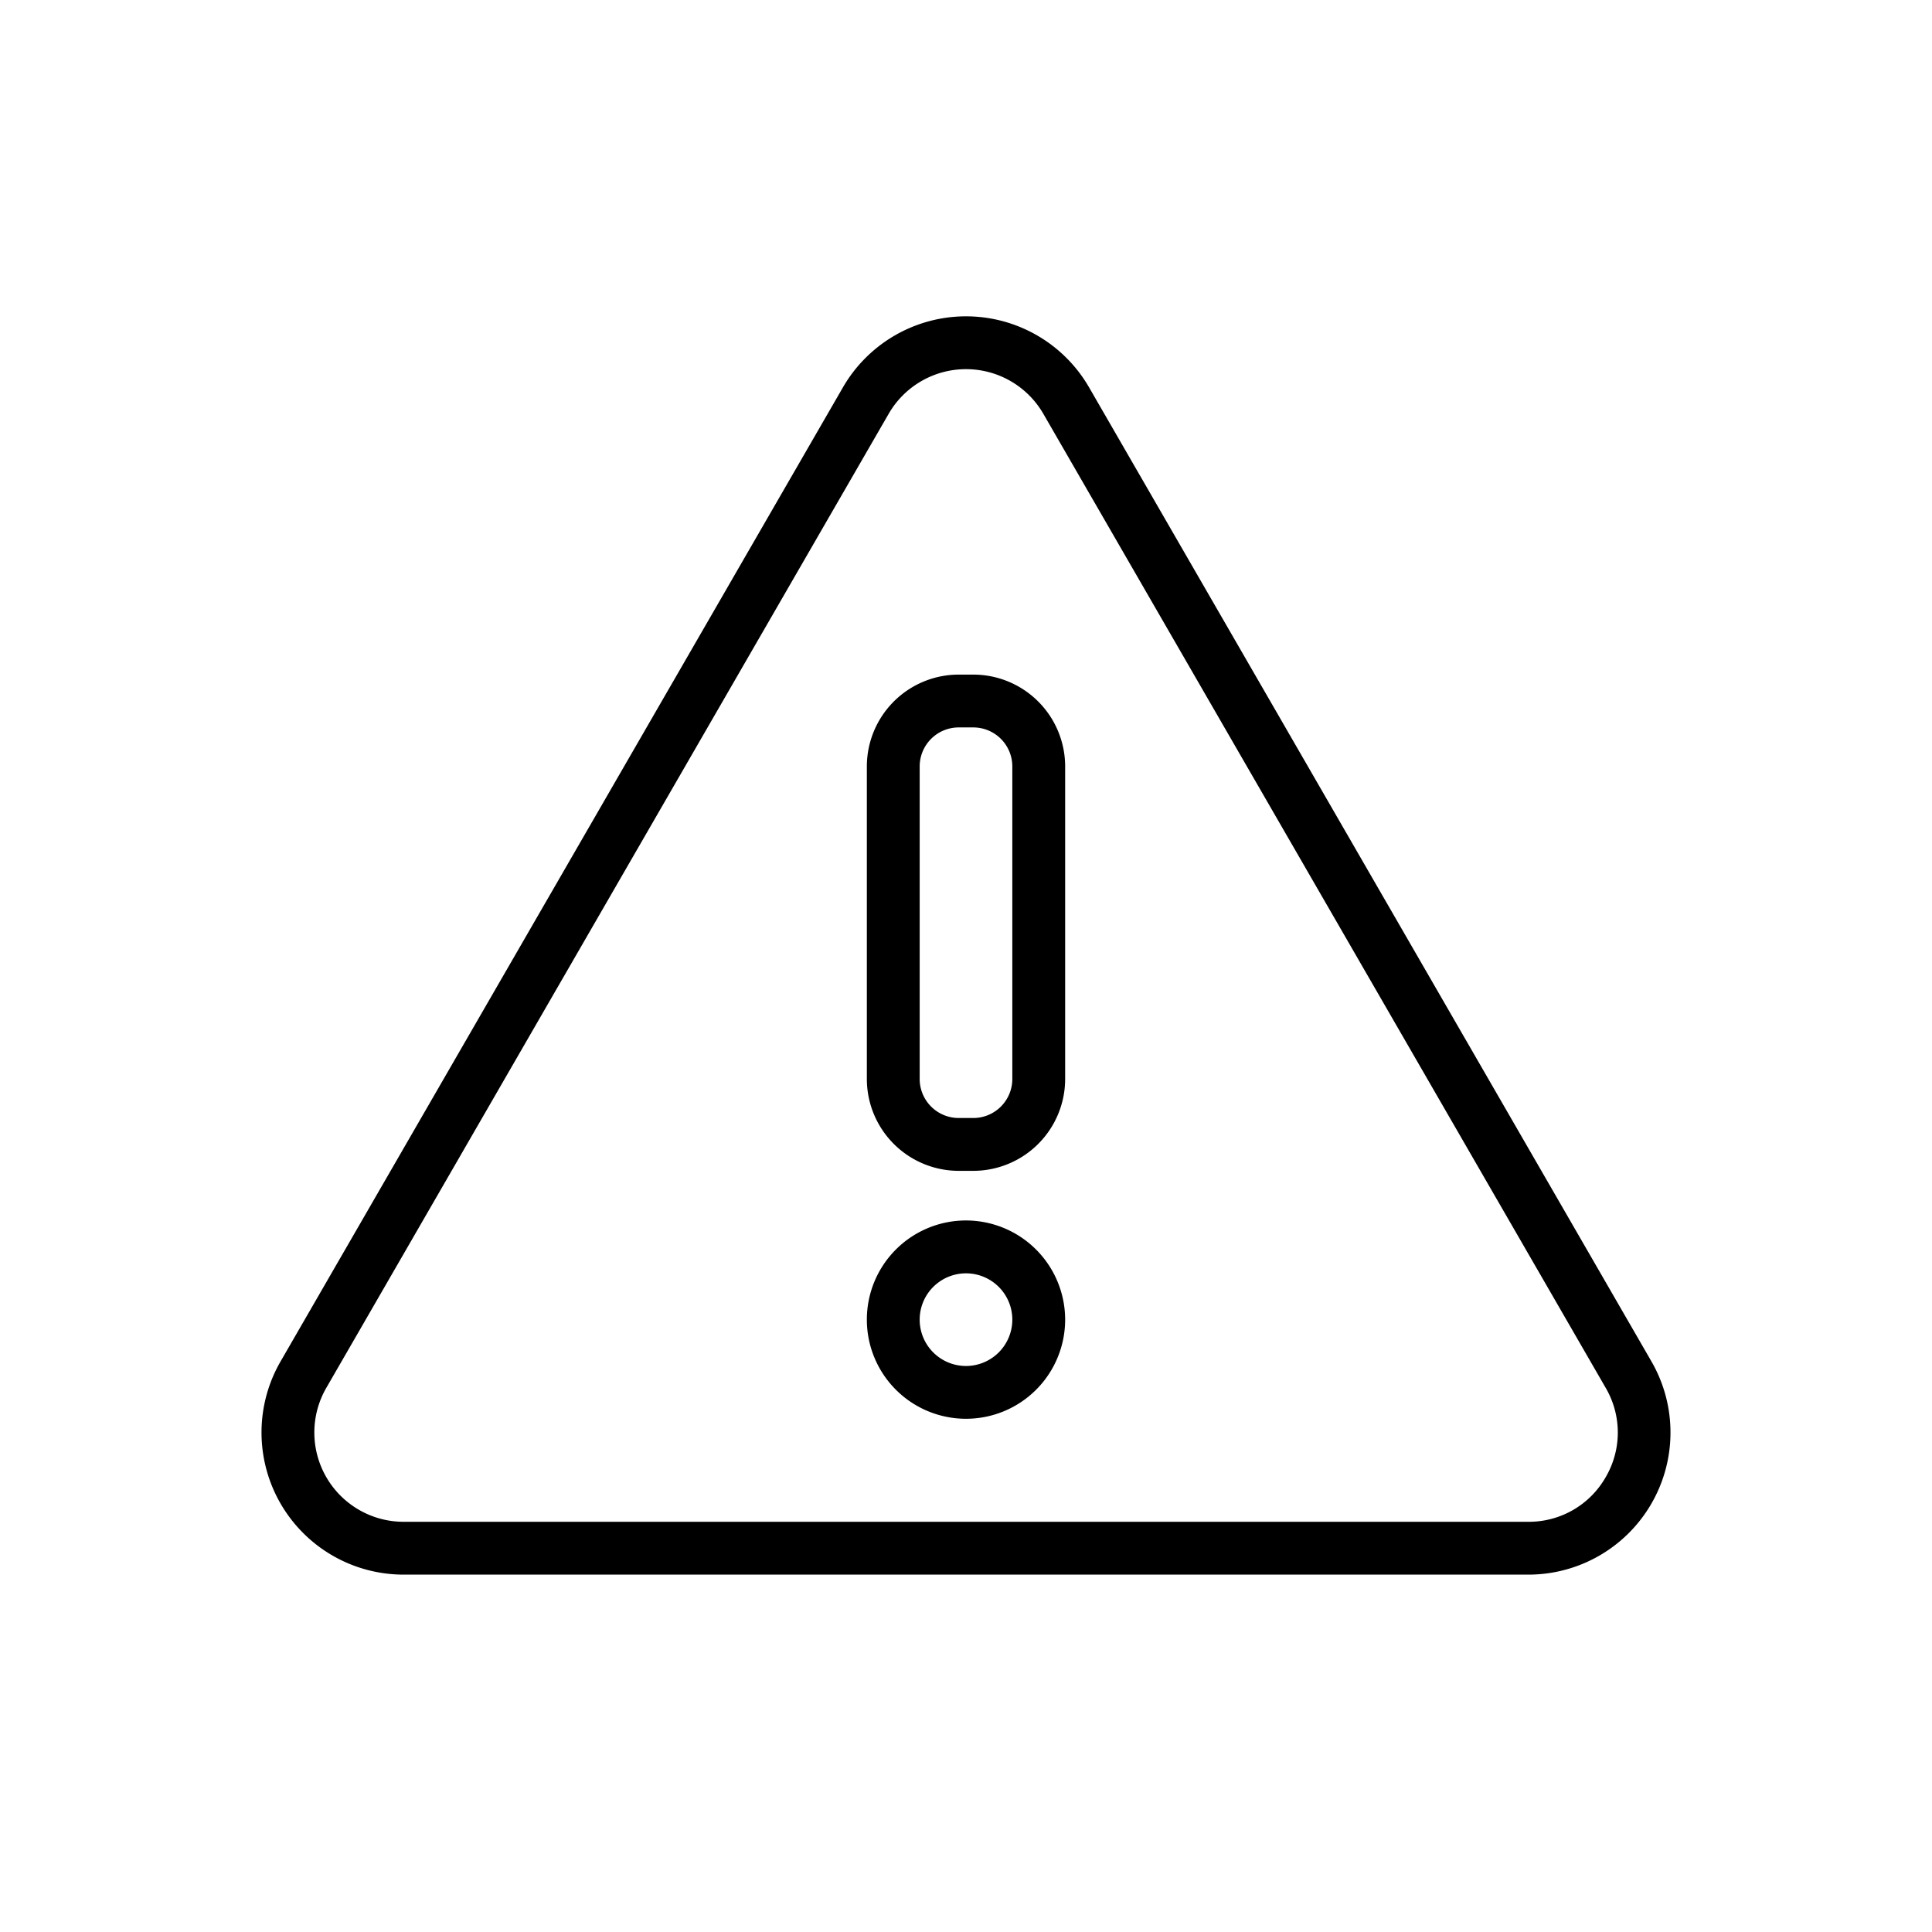
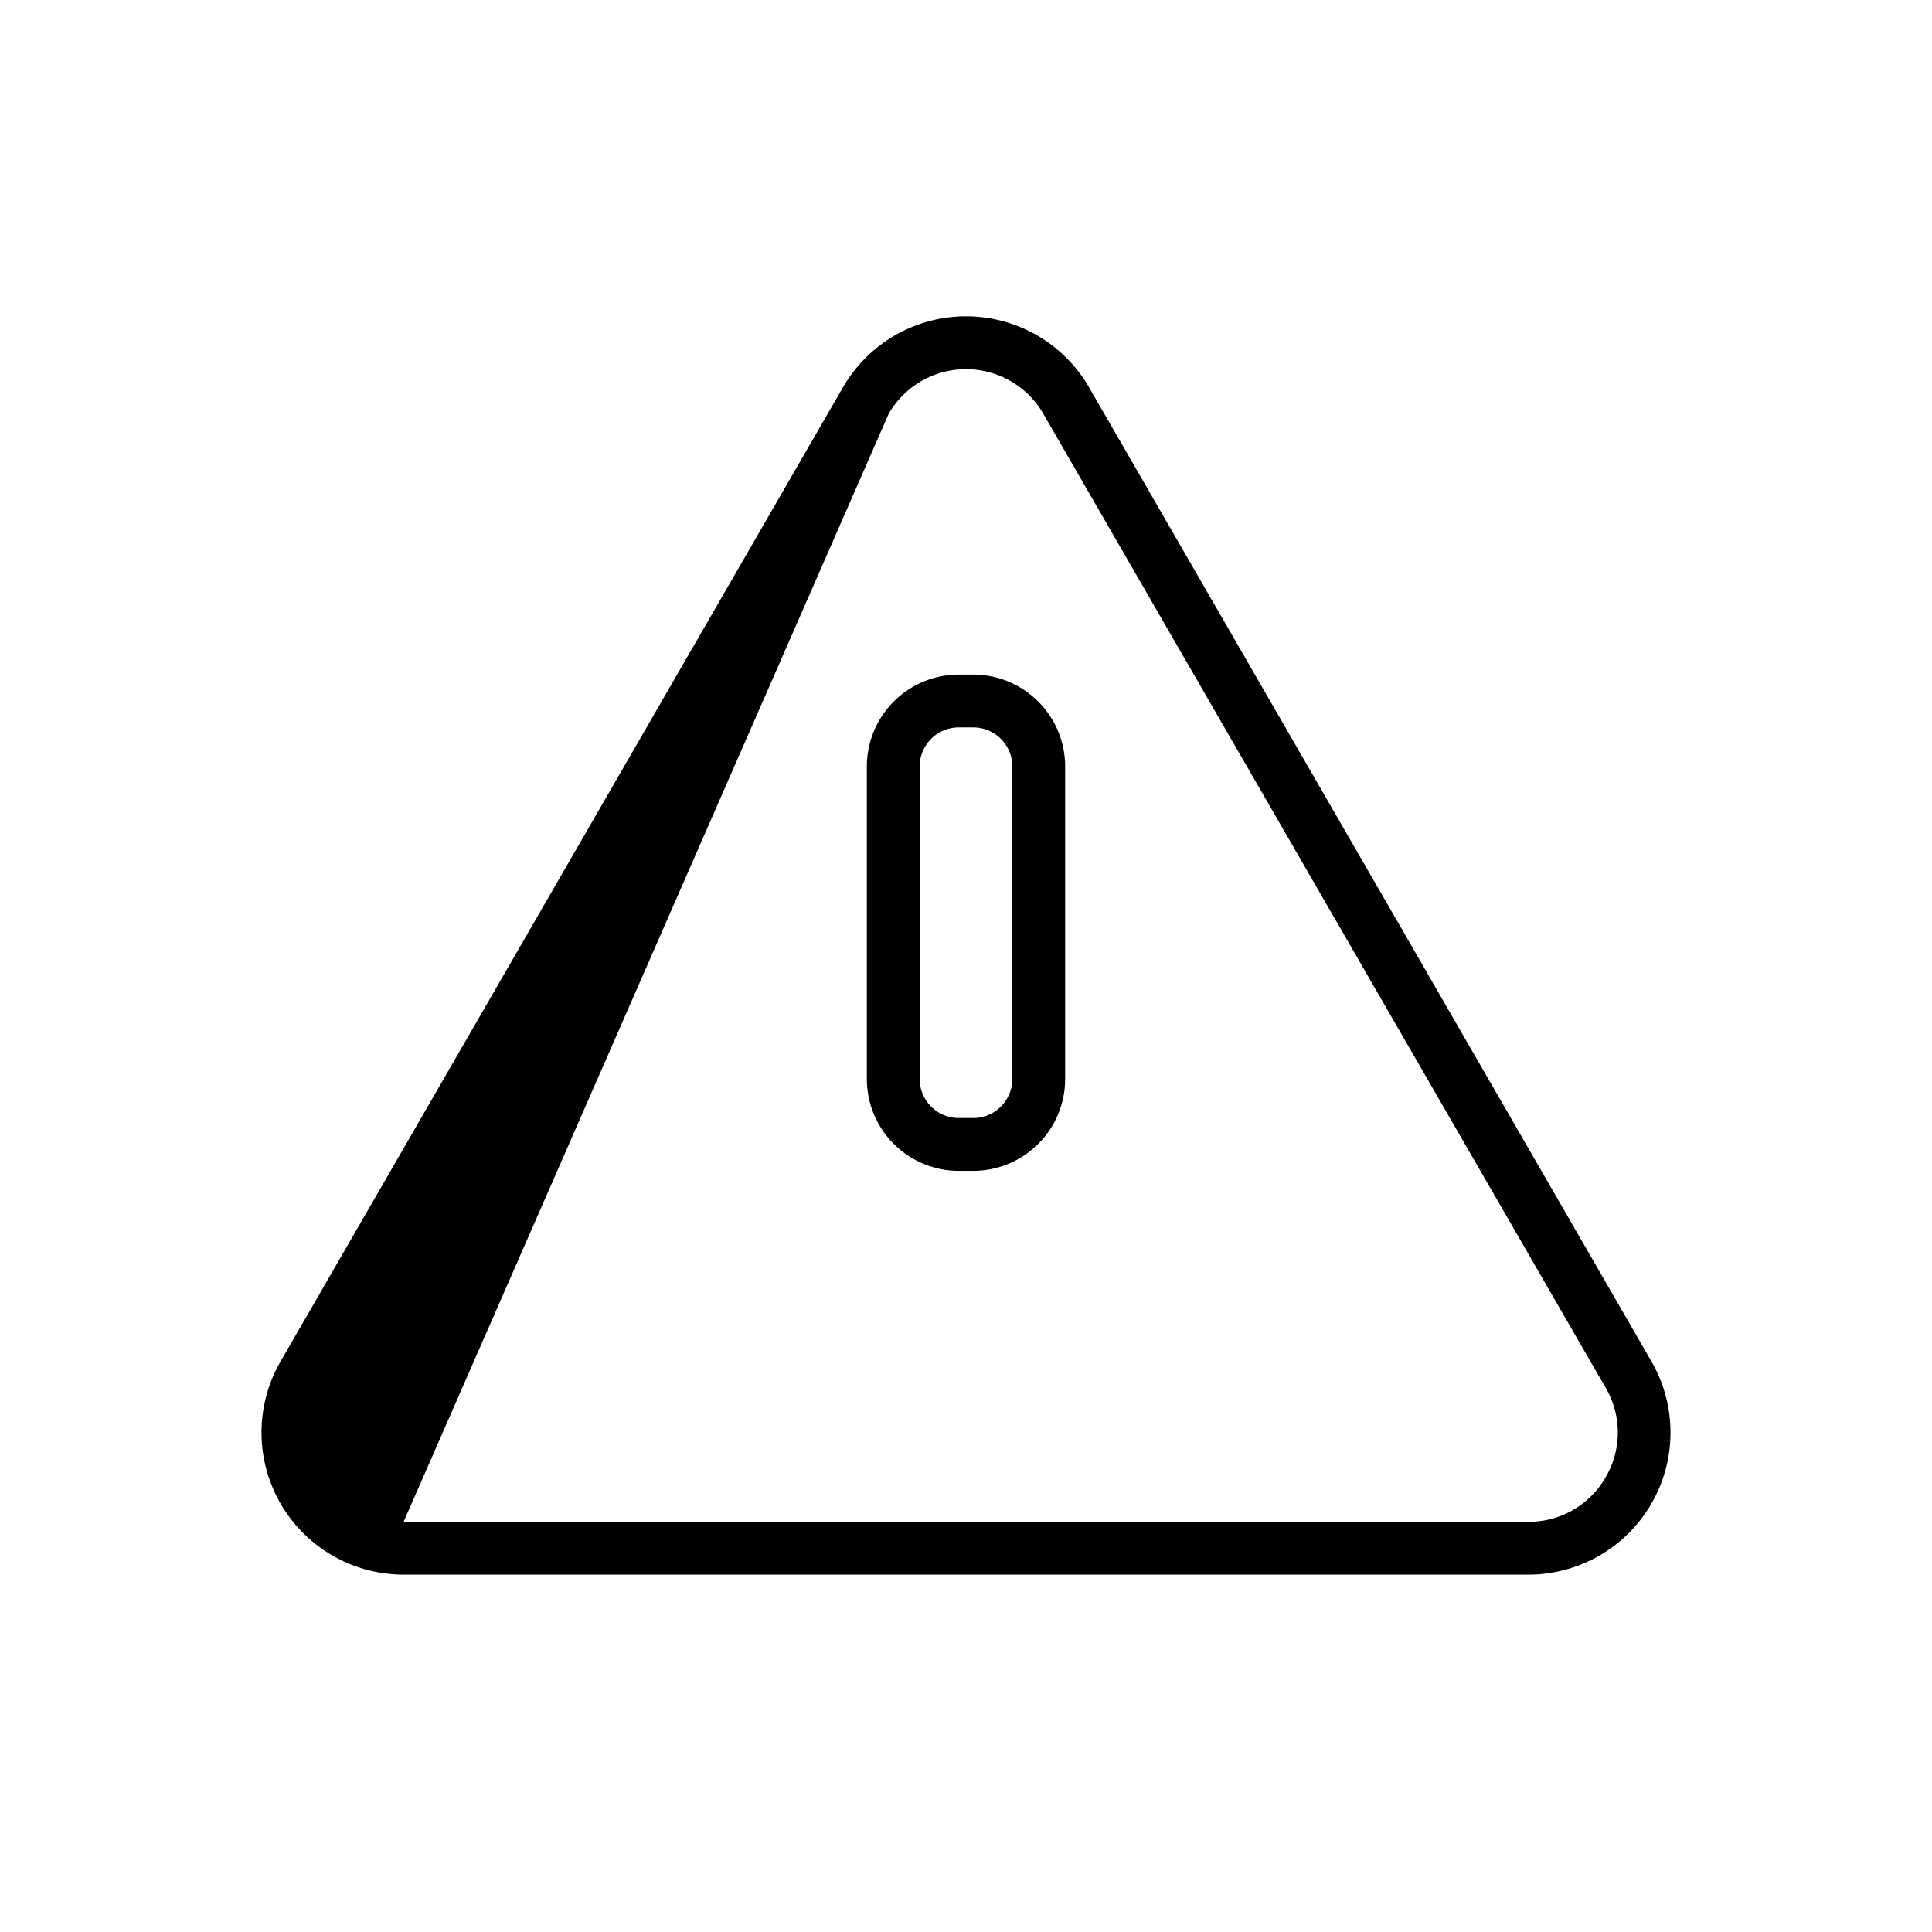
<svg xmlns="http://www.w3.org/2000/svg" width="128" height="128" viewBox="0 0 128 128">
  <title>CAUTION</title>
  <g>
-     <path d="M109.413,90.2,72.154,25.665a9.416,9.416,0,0,0-16.308,0L18.587,90.2a9.416,9.416,0,0,0,8.154,14.123h74.518A9.416,9.416,0,0,0,109.413,90.2Zm-3.031,7.665a5.855,5.855,0,0,1-5.123,2.958H26.741a5.916,5.916,0,0,1-5.123-8.873L58.877,27.415a5.916,5.916,0,0,1,10.246,0L106.382,91.95A5.856,5.856,0,0,1,106.382,97.865Z" />
+     <path d="M109.413,90.2,72.154,25.665a9.416,9.416,0,0,0-16.308,0L18.587,90.2a9.416,9.416,0,0,0,8.154,14.123h74.518A9.416,9.416,0,0,0,109.413,90.2Zm-3.031,7.665a5.855,5.855,0,0,1-5.123,2.958H26.741L58.877,27.415a5.916,5.916,0,0,1,10.246,0L106.382,91.95A5.856,5.856,0,0,1,106.382,97.865Z" />
    <path d="M64.485,44.694h-.97a6.09,6.09,0,0,0-6.084,6.083v20.71a6.091,6.091,0,0,0,6.084,6.084h.97a6.091,6.091,0,0,0,6.084-6.084V50.777A6.09,6.09,0,0,0,64.485,44.694Zm2.584,26.793a2.587,2.587,0,0,1-2.584,2.584h-.97a2.587,2.587,0,0,1-2.584-2.584V50.777a2.586,2.586,0,0,1,2.584-2.583h.97a2.586,2.586,0,0,1,2.584,2.583Z" />
-     <path d="M64,80.859a6.569,6.569,0,1,0,6.569,6.569A6.577,6.577,0,0,0,64,80.859ZM64,90.5a3.069,3.069,0,1,1,3.069-3.069A3.072,3.072,0,0,1,64,90.5Z" />
  </g>
</svg>